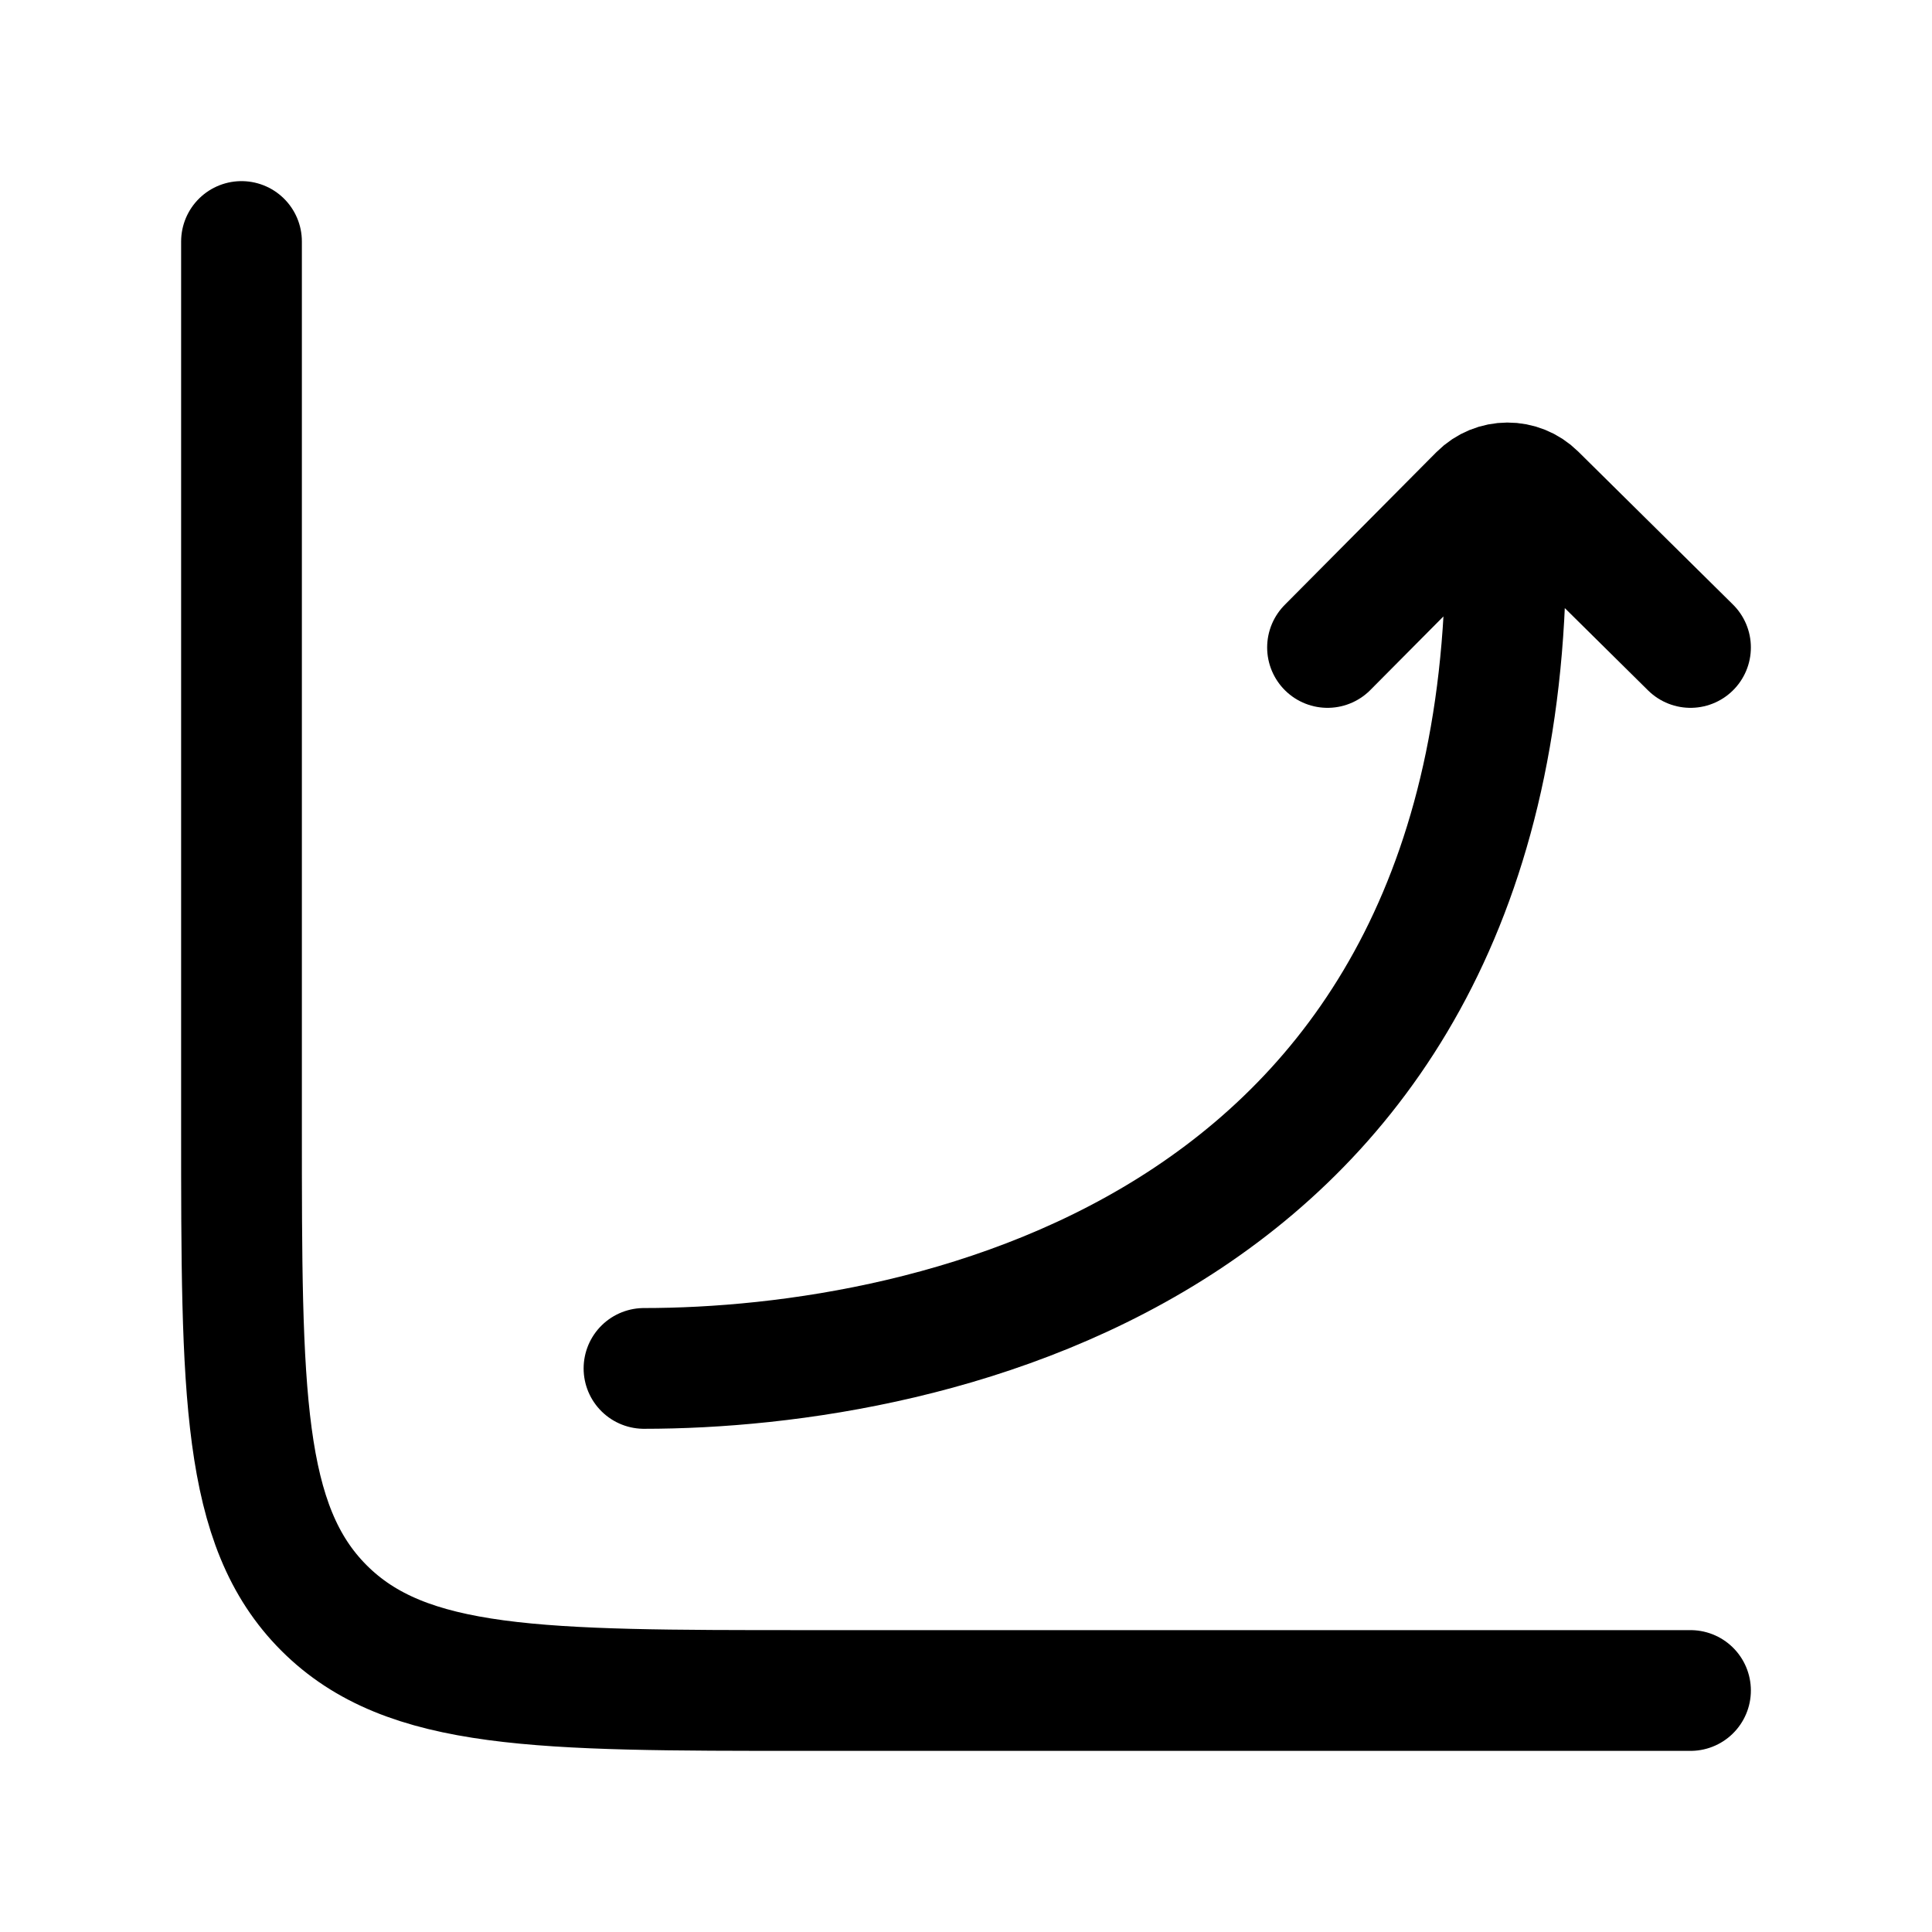
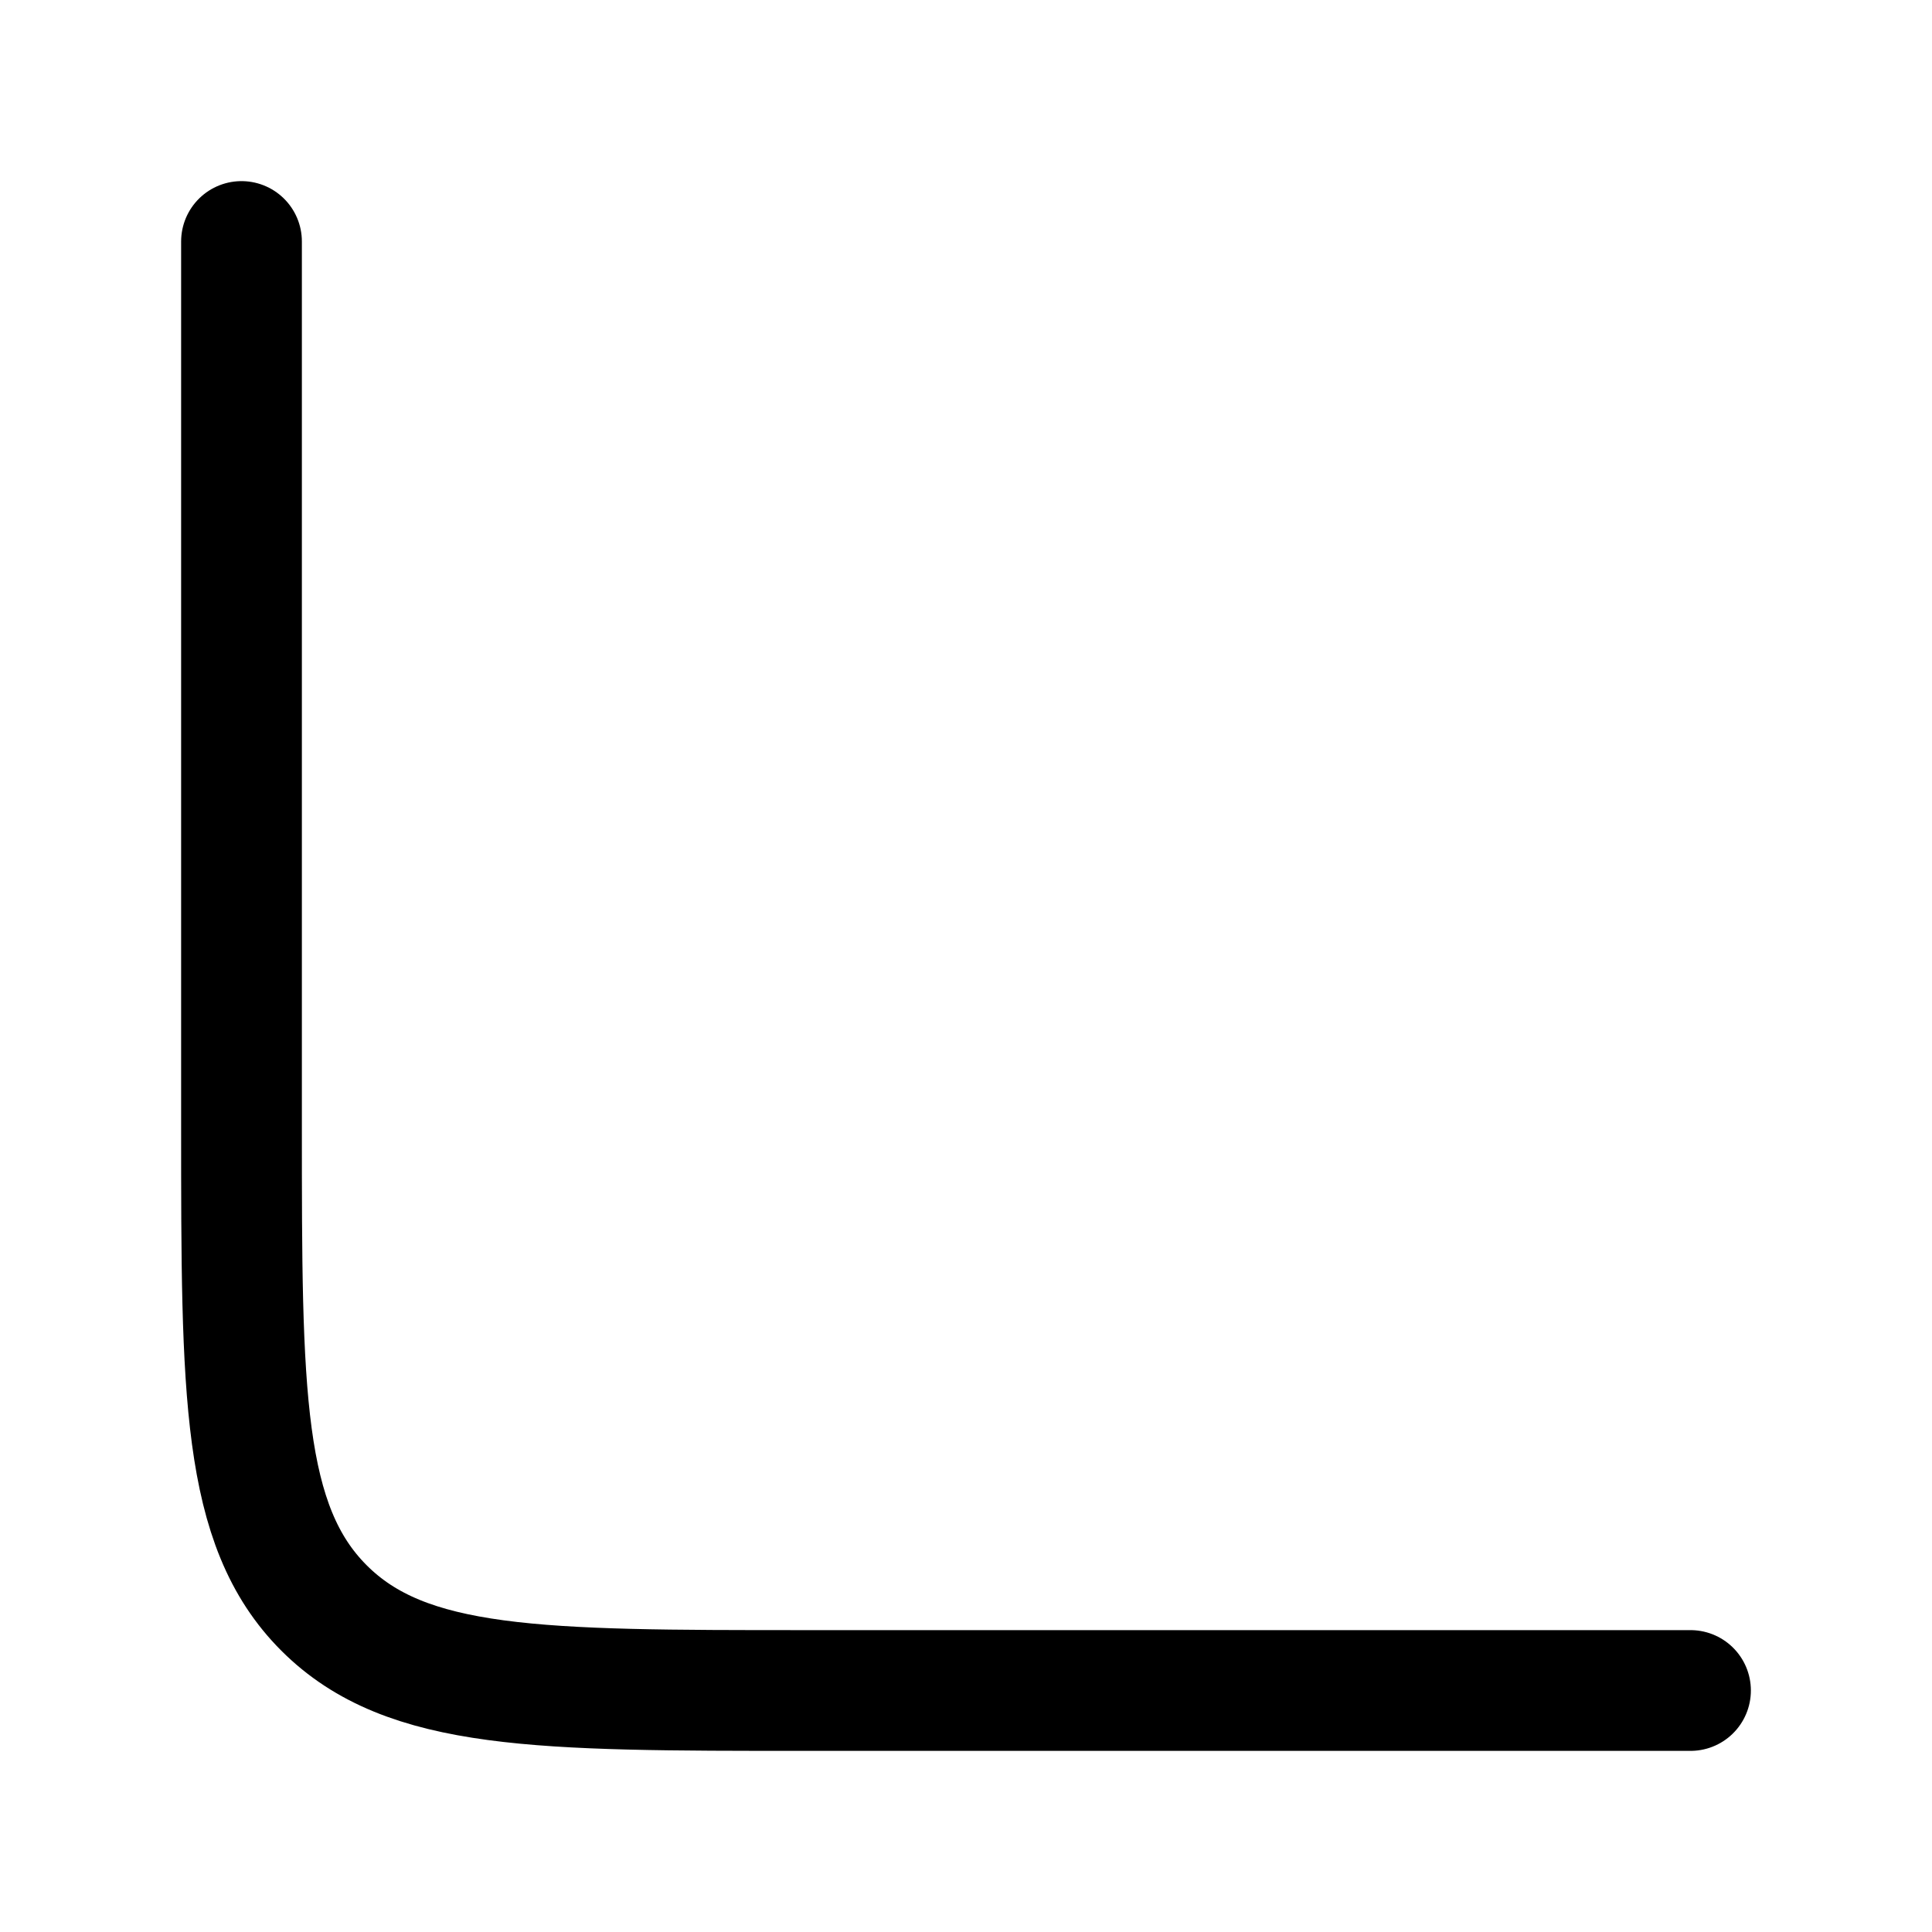
<svg xmlns="http://www.w3.org/2000/svg" width="24" height="24" viewBox="0 0 24 24" fill="none">
  <path d="M21 21H10C6.7 21 5.05 21 4.025 19.975C3 18.95 3 17.3 3 14V3" stroke="black" stroke-width="1.5" stroke-linecap="round" />
-   <path d="M8 16.999C11.531 16.999 18.915 15.535 18.701 6.433M16.491 8.043L18.375 6.146C18.569 5.951 18.883 5.95 19.078 6.143L21 8.043" stroke="black" stroke-width="1.5" stroke-linecap="round" stroke-linejoin="round" />
</svg>